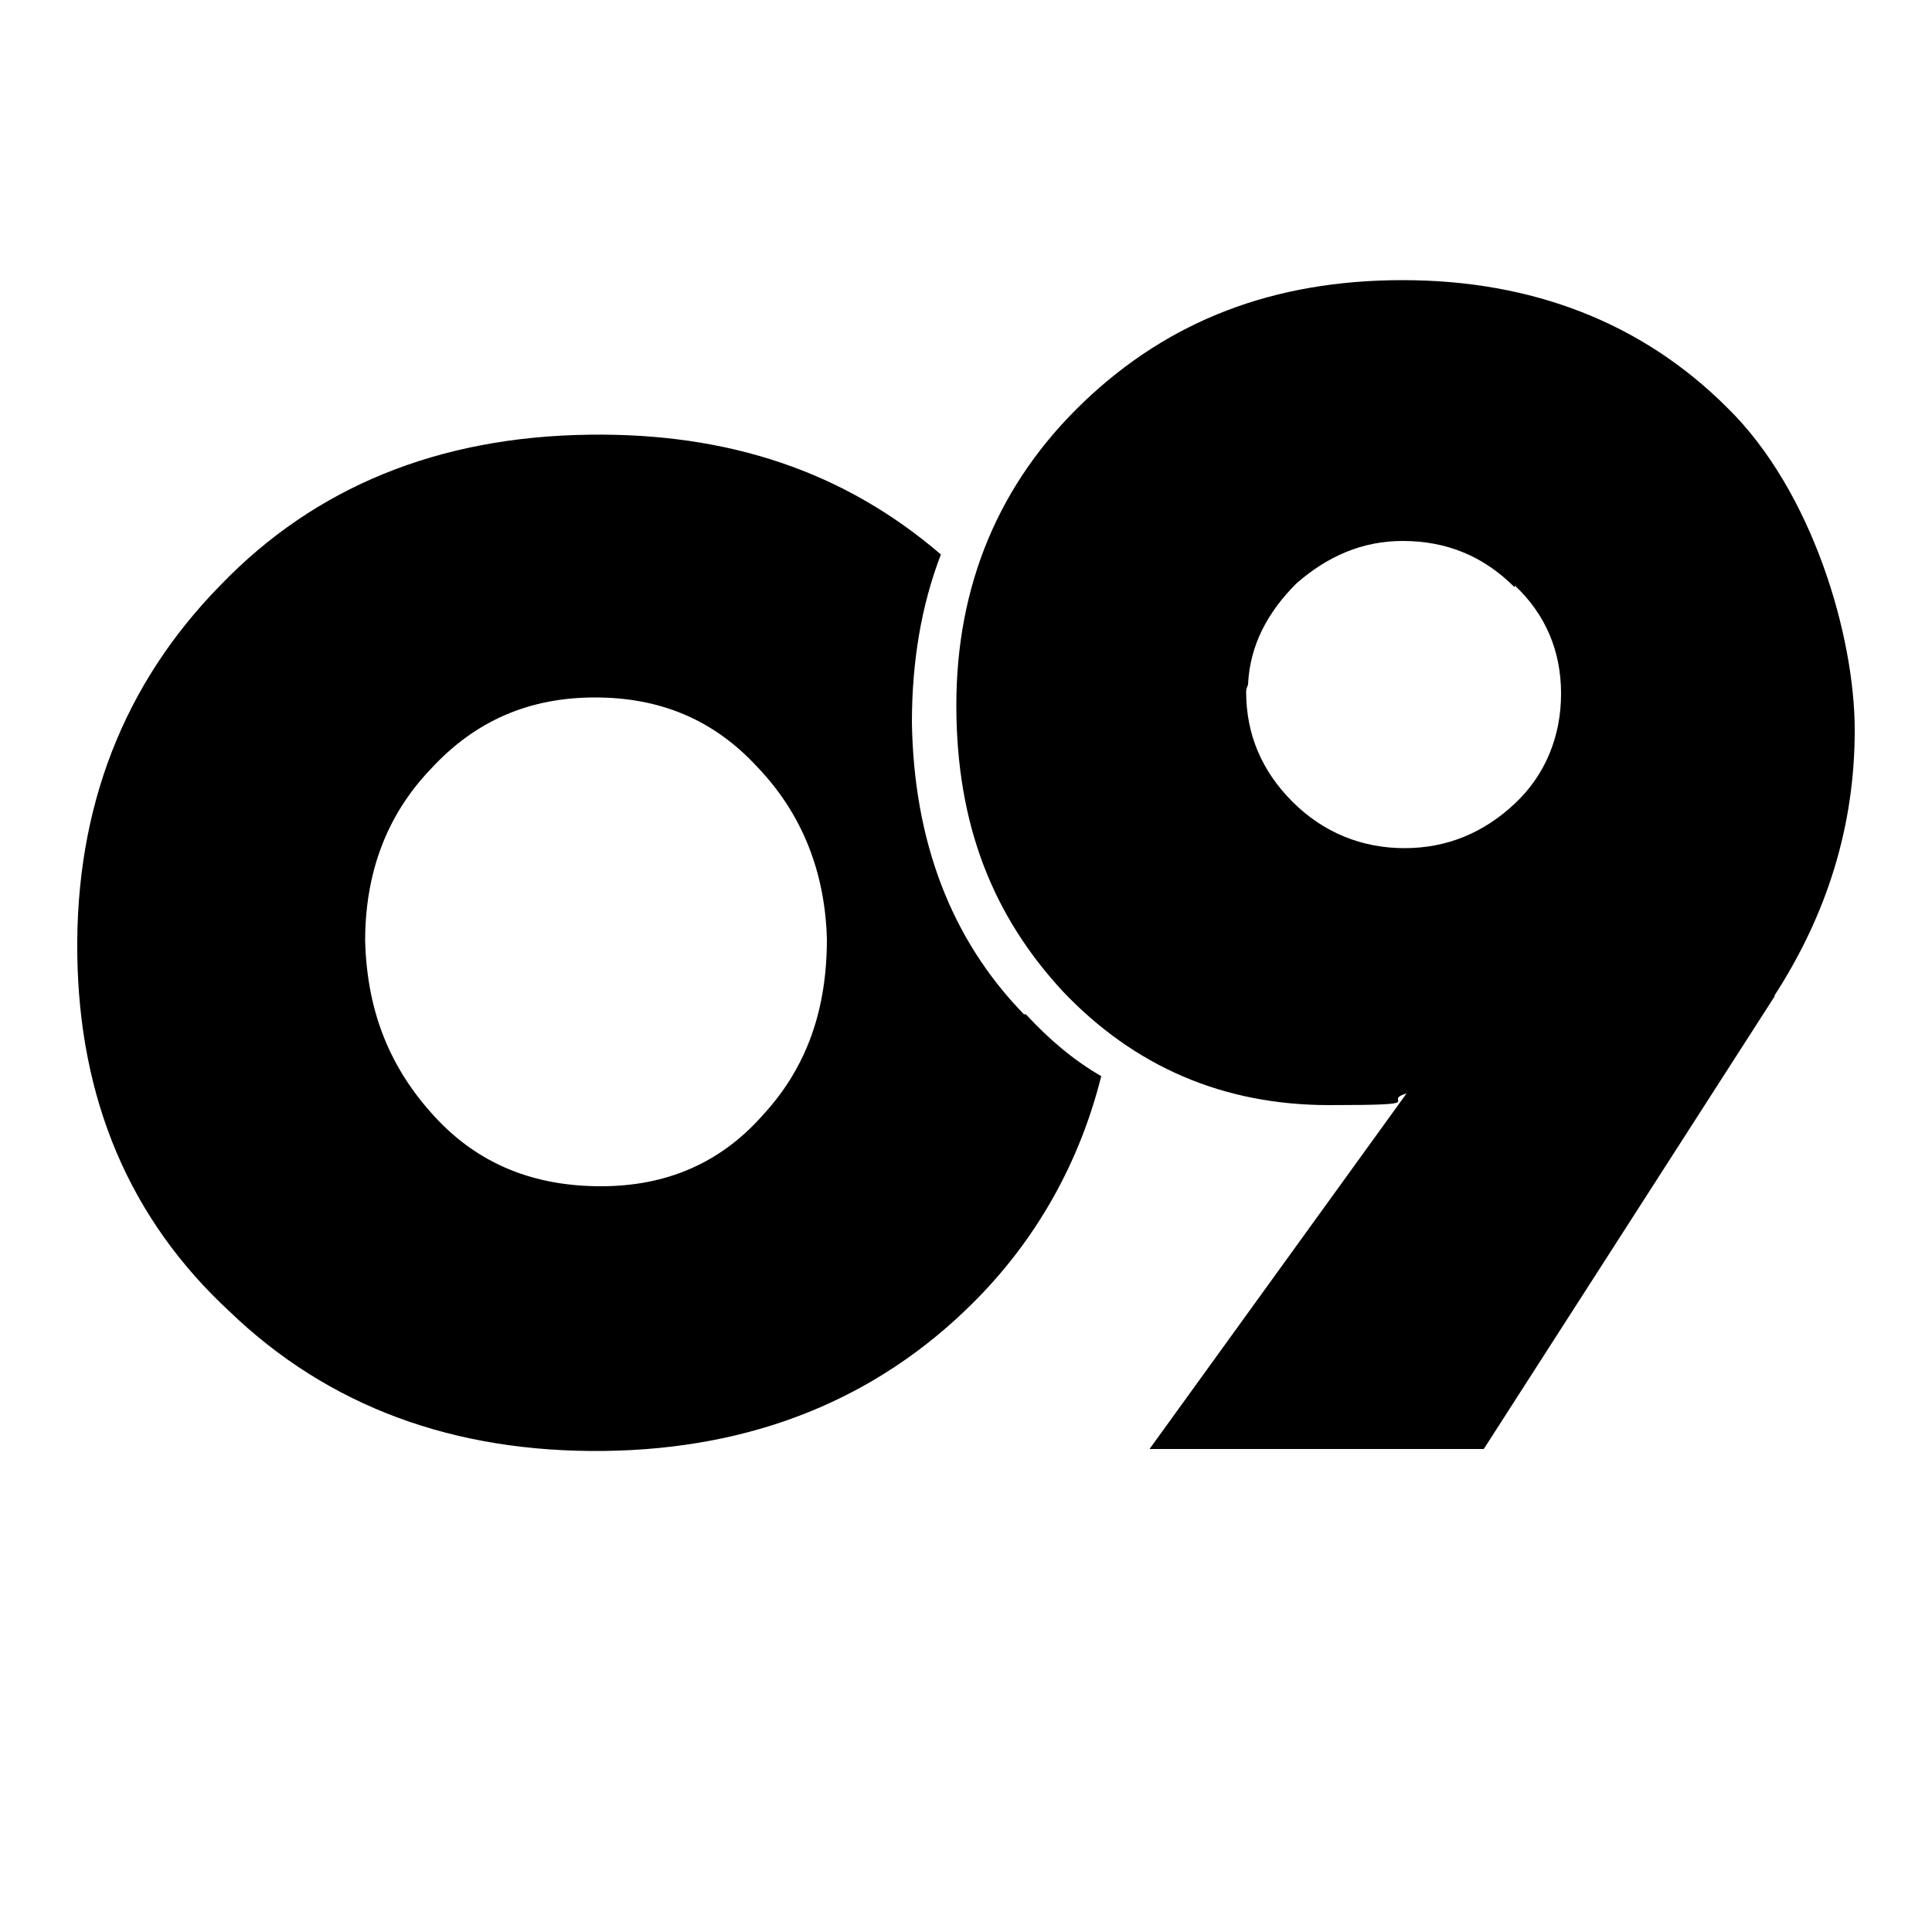
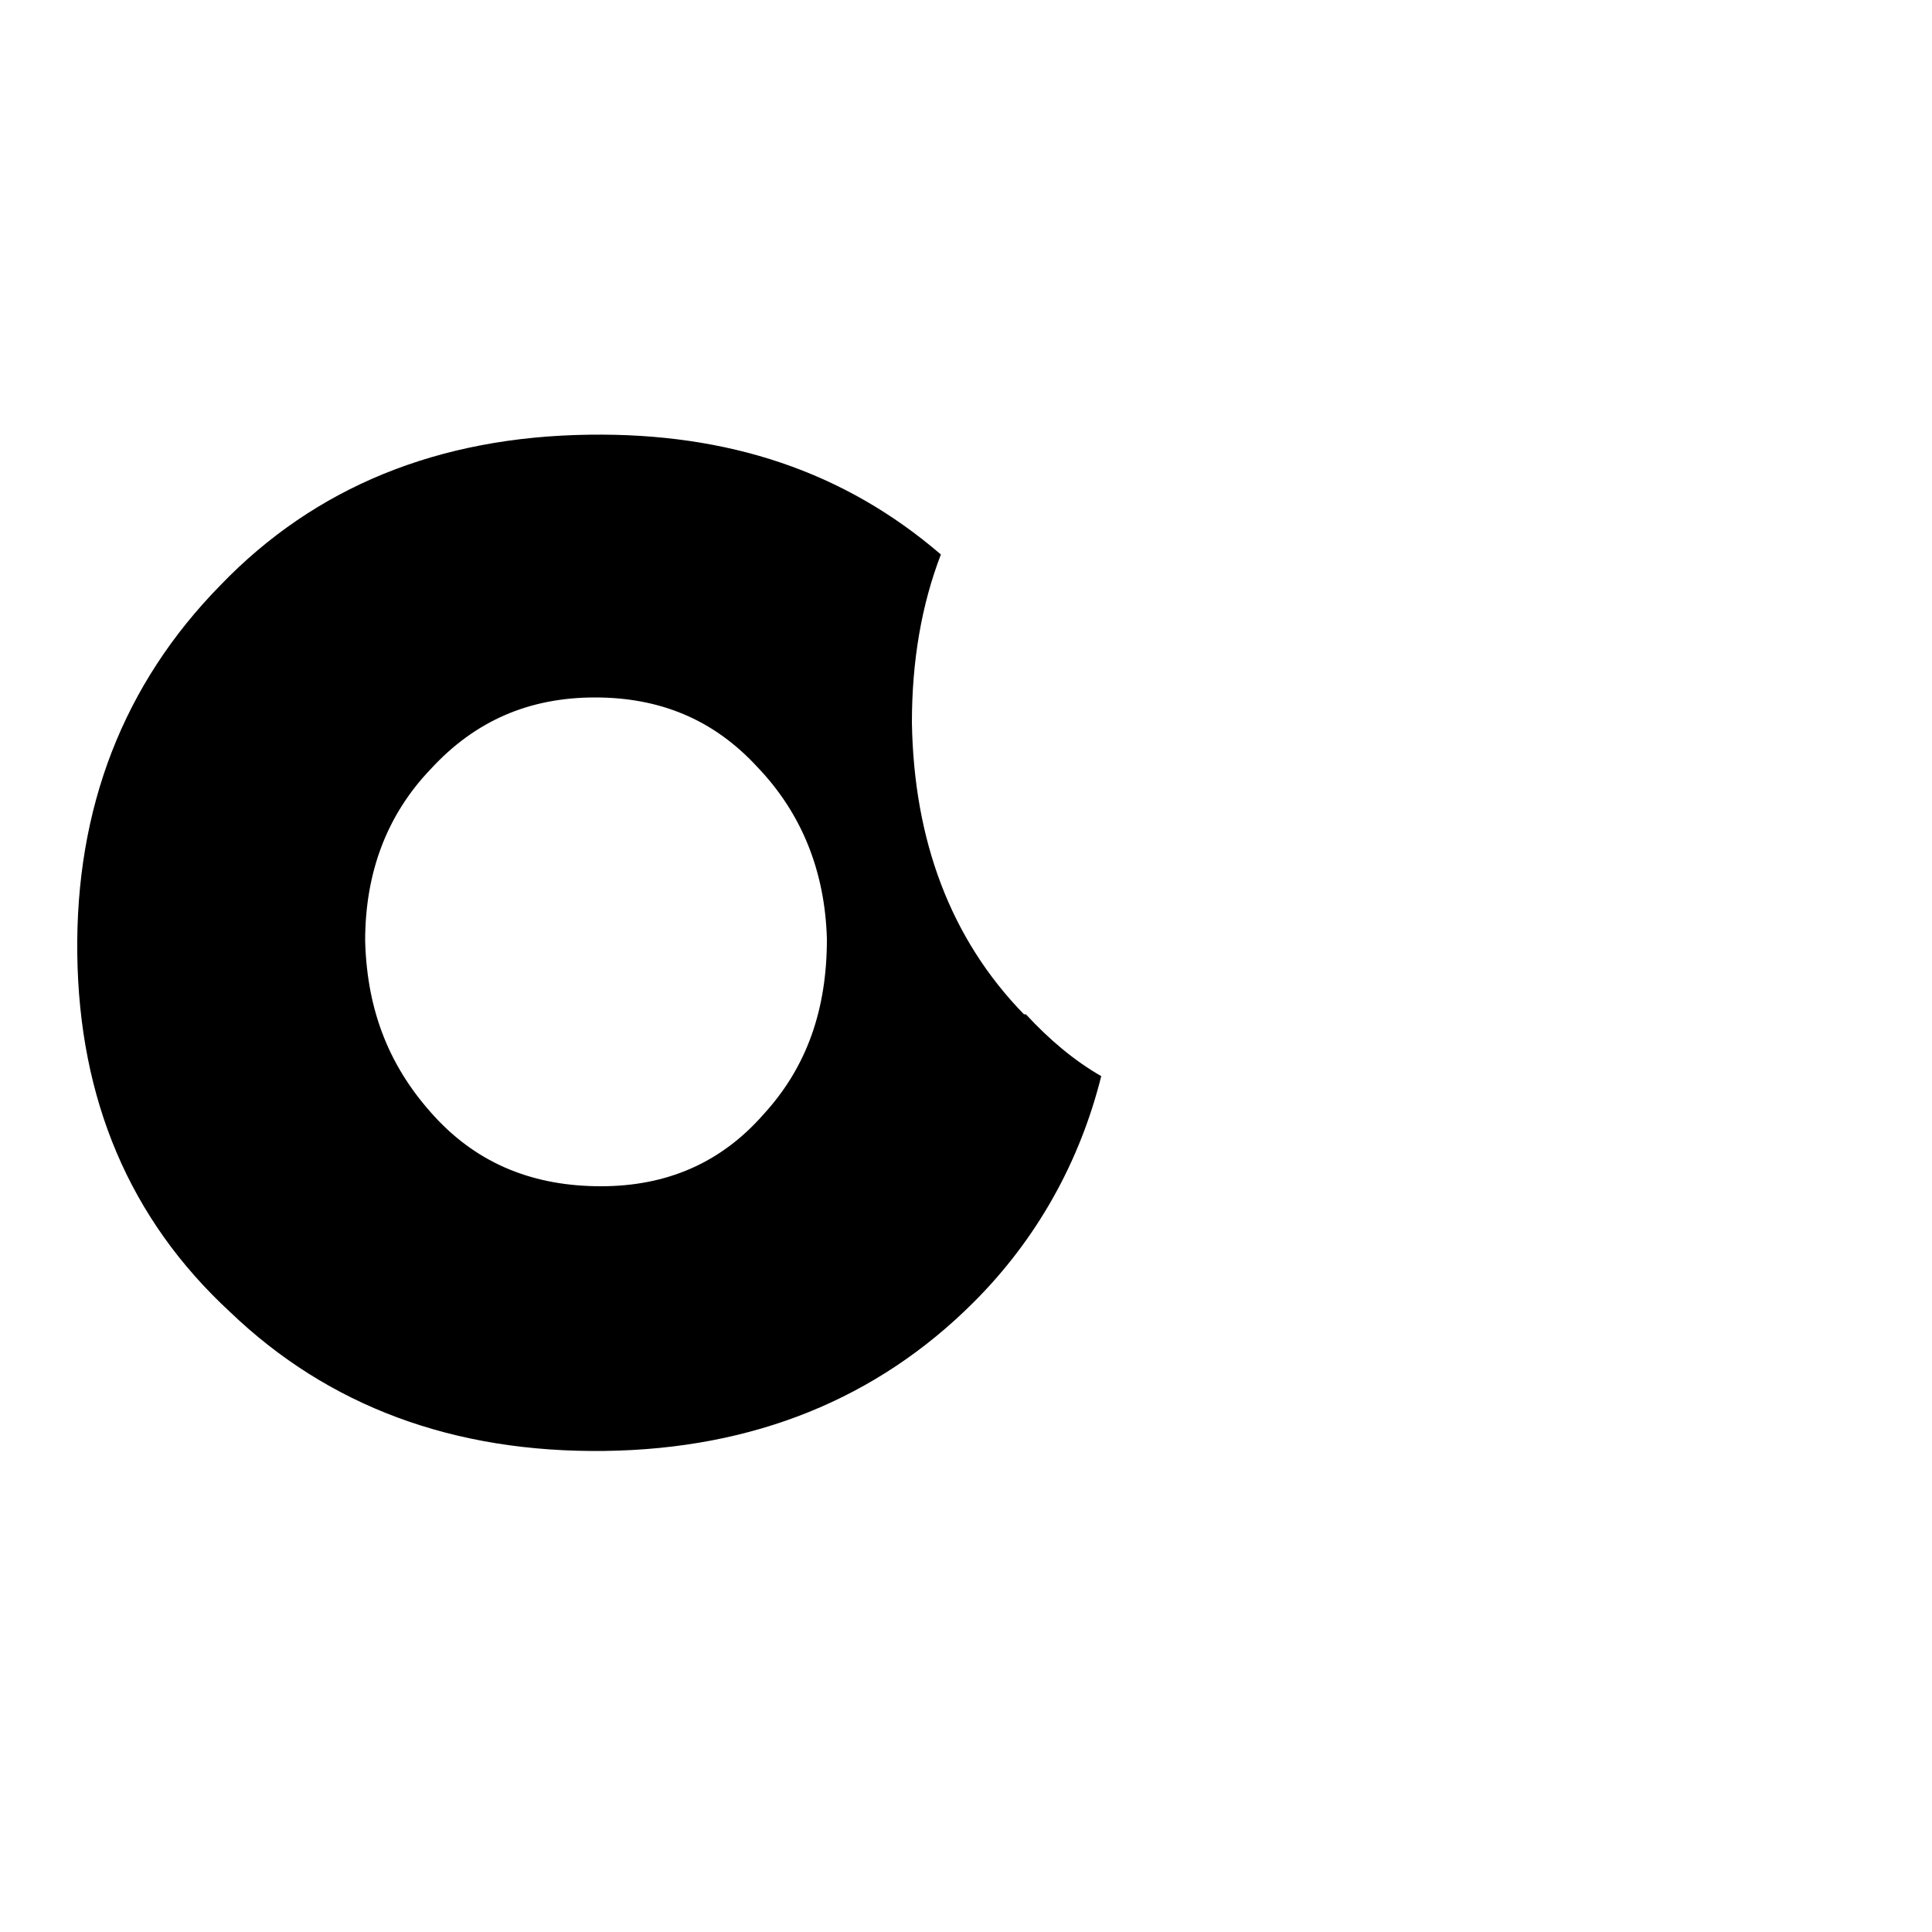
<svg xmlns="http://www.w3.org/2000/svg" id="Layer_1" version="1.1" viewBox="0 0 100 100">
-   <path d="M91.8,51.6c2.8-4.3,4.2-8.9,4.2-13.8s-2.2-12.4-6.6-16.7c-4.4-4.4-10.1-6.6-16.8-6.6s-12.1,2.1-16.5,6.3c-4.4,4.2-6.6,9.5-6.6,15.7s1.9,10.9,5.5,14.8c3.7,3.9,8.3,5.9,13.8,5.9s2.6-.2,4-.6l-13.3,18.4h17.3l15.1-23.5ZM78.4,30.3c1.6,1.5,2.4,3.4,2.4,5.6s-.8,4.2-2.4,5.7-3.5,2.3-5.7,2.3-4.2-.8-5.8-2.4c-1.6-1.6-2.4-3.5-2.4-5.7,0-.2.1-.3.1-.4.1-2,1-3.7,2.5-5.2,1.6-1.4,3.4-2.2,5.5-2.2,2.3,0,4.2.8,5.8,2.4h0Z" />
  <path d="M53,52.5c-3.8-3.9-5.7-9-5.8-15.1,0-3.2.5-6.1,1.5-8.7-5-4.3-11-6.3-18.2-6.2-7.8.1-14.2,2.7-19.1,7.8-5,5.1-7.5,11.5-7.4,19.1.1,7.5,2.7,13.7,7.9,18.5,5.1,4.9,11.6,7.3,19.4,7.2,7.7-.1,14.1-2.7,19.1-7.7,3.3-3.3,5.5-7.3,6.6-11.7-1.4-.8-2.7-1.9-3.9-3.2ZM39.5,57.7c-2.2,2.5-5,3.7-8.4,3.7-3.4,0-6.3-1.1-8.6-3.6s-3.5-5.4-3.6-9.1c0-3.5,1.1-6.5,3.4-8.9,2.3-2.5,5.1-3.7,8.5-3.7,3.3,0,6.1,1.1,8.4,3.6,2.3,2.4,3.5,5.4,3.6,8.9,0,3.6-1,6.6-3.3,9.1Z" />
</svg>